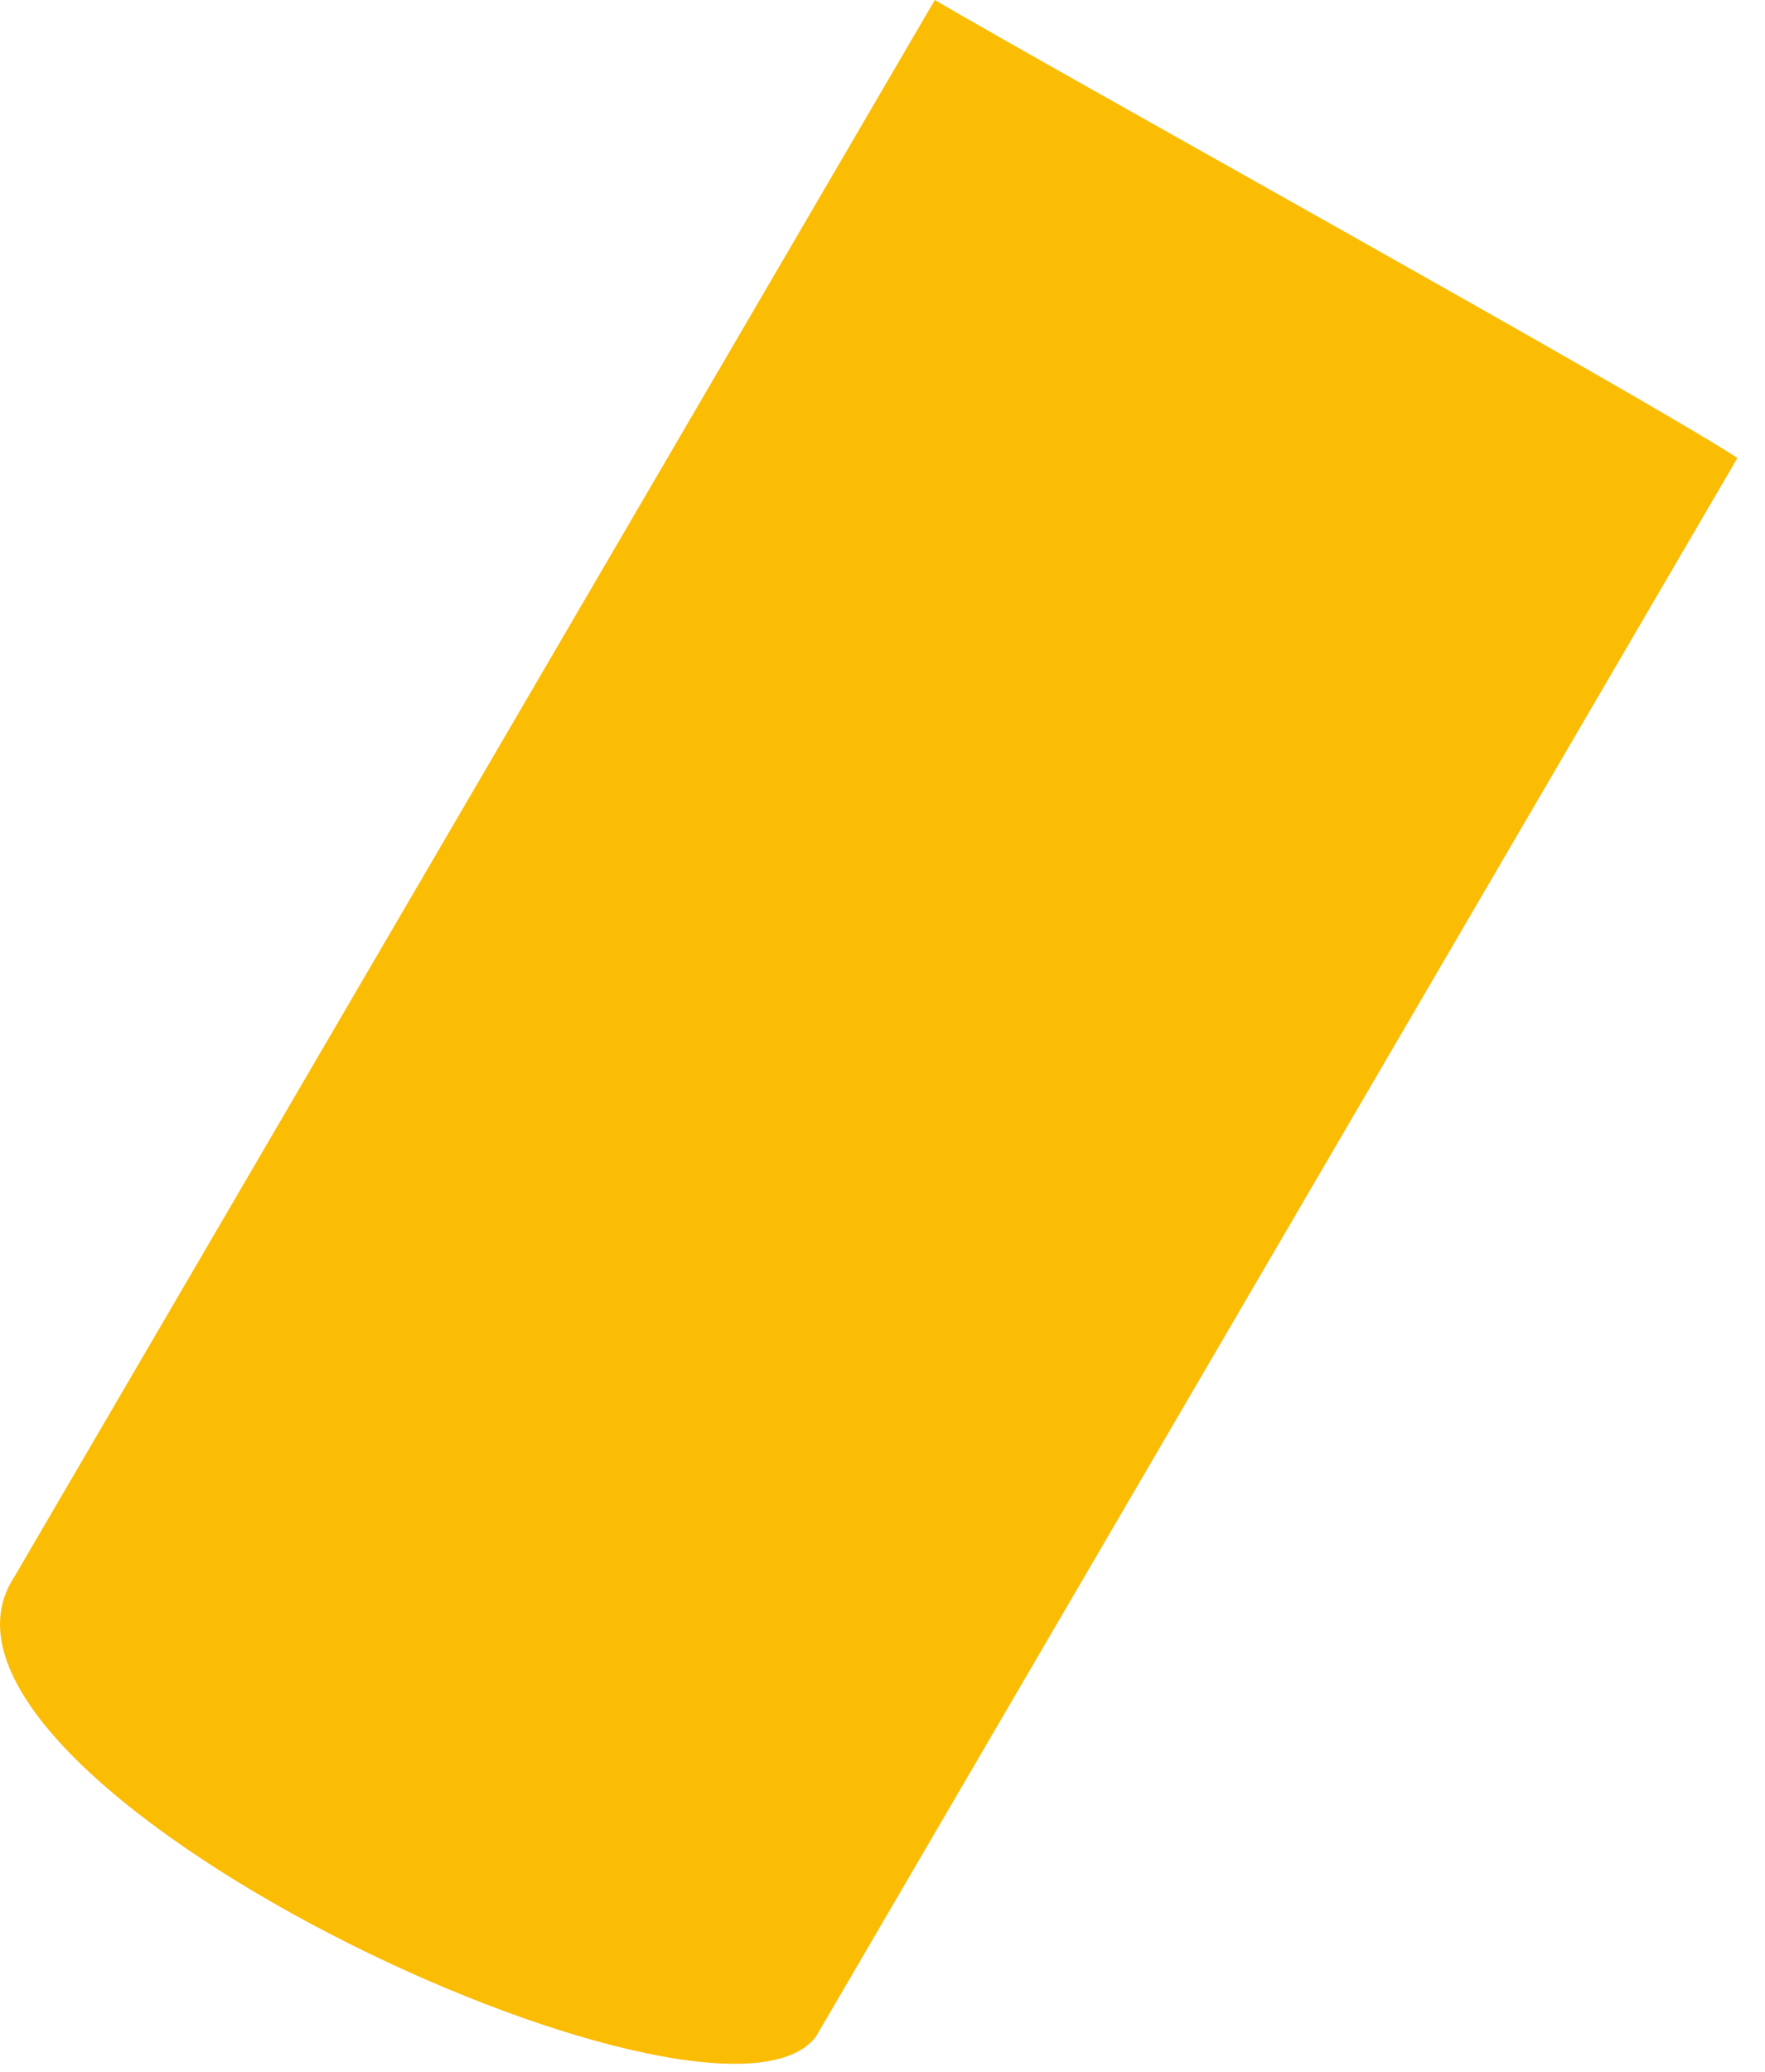
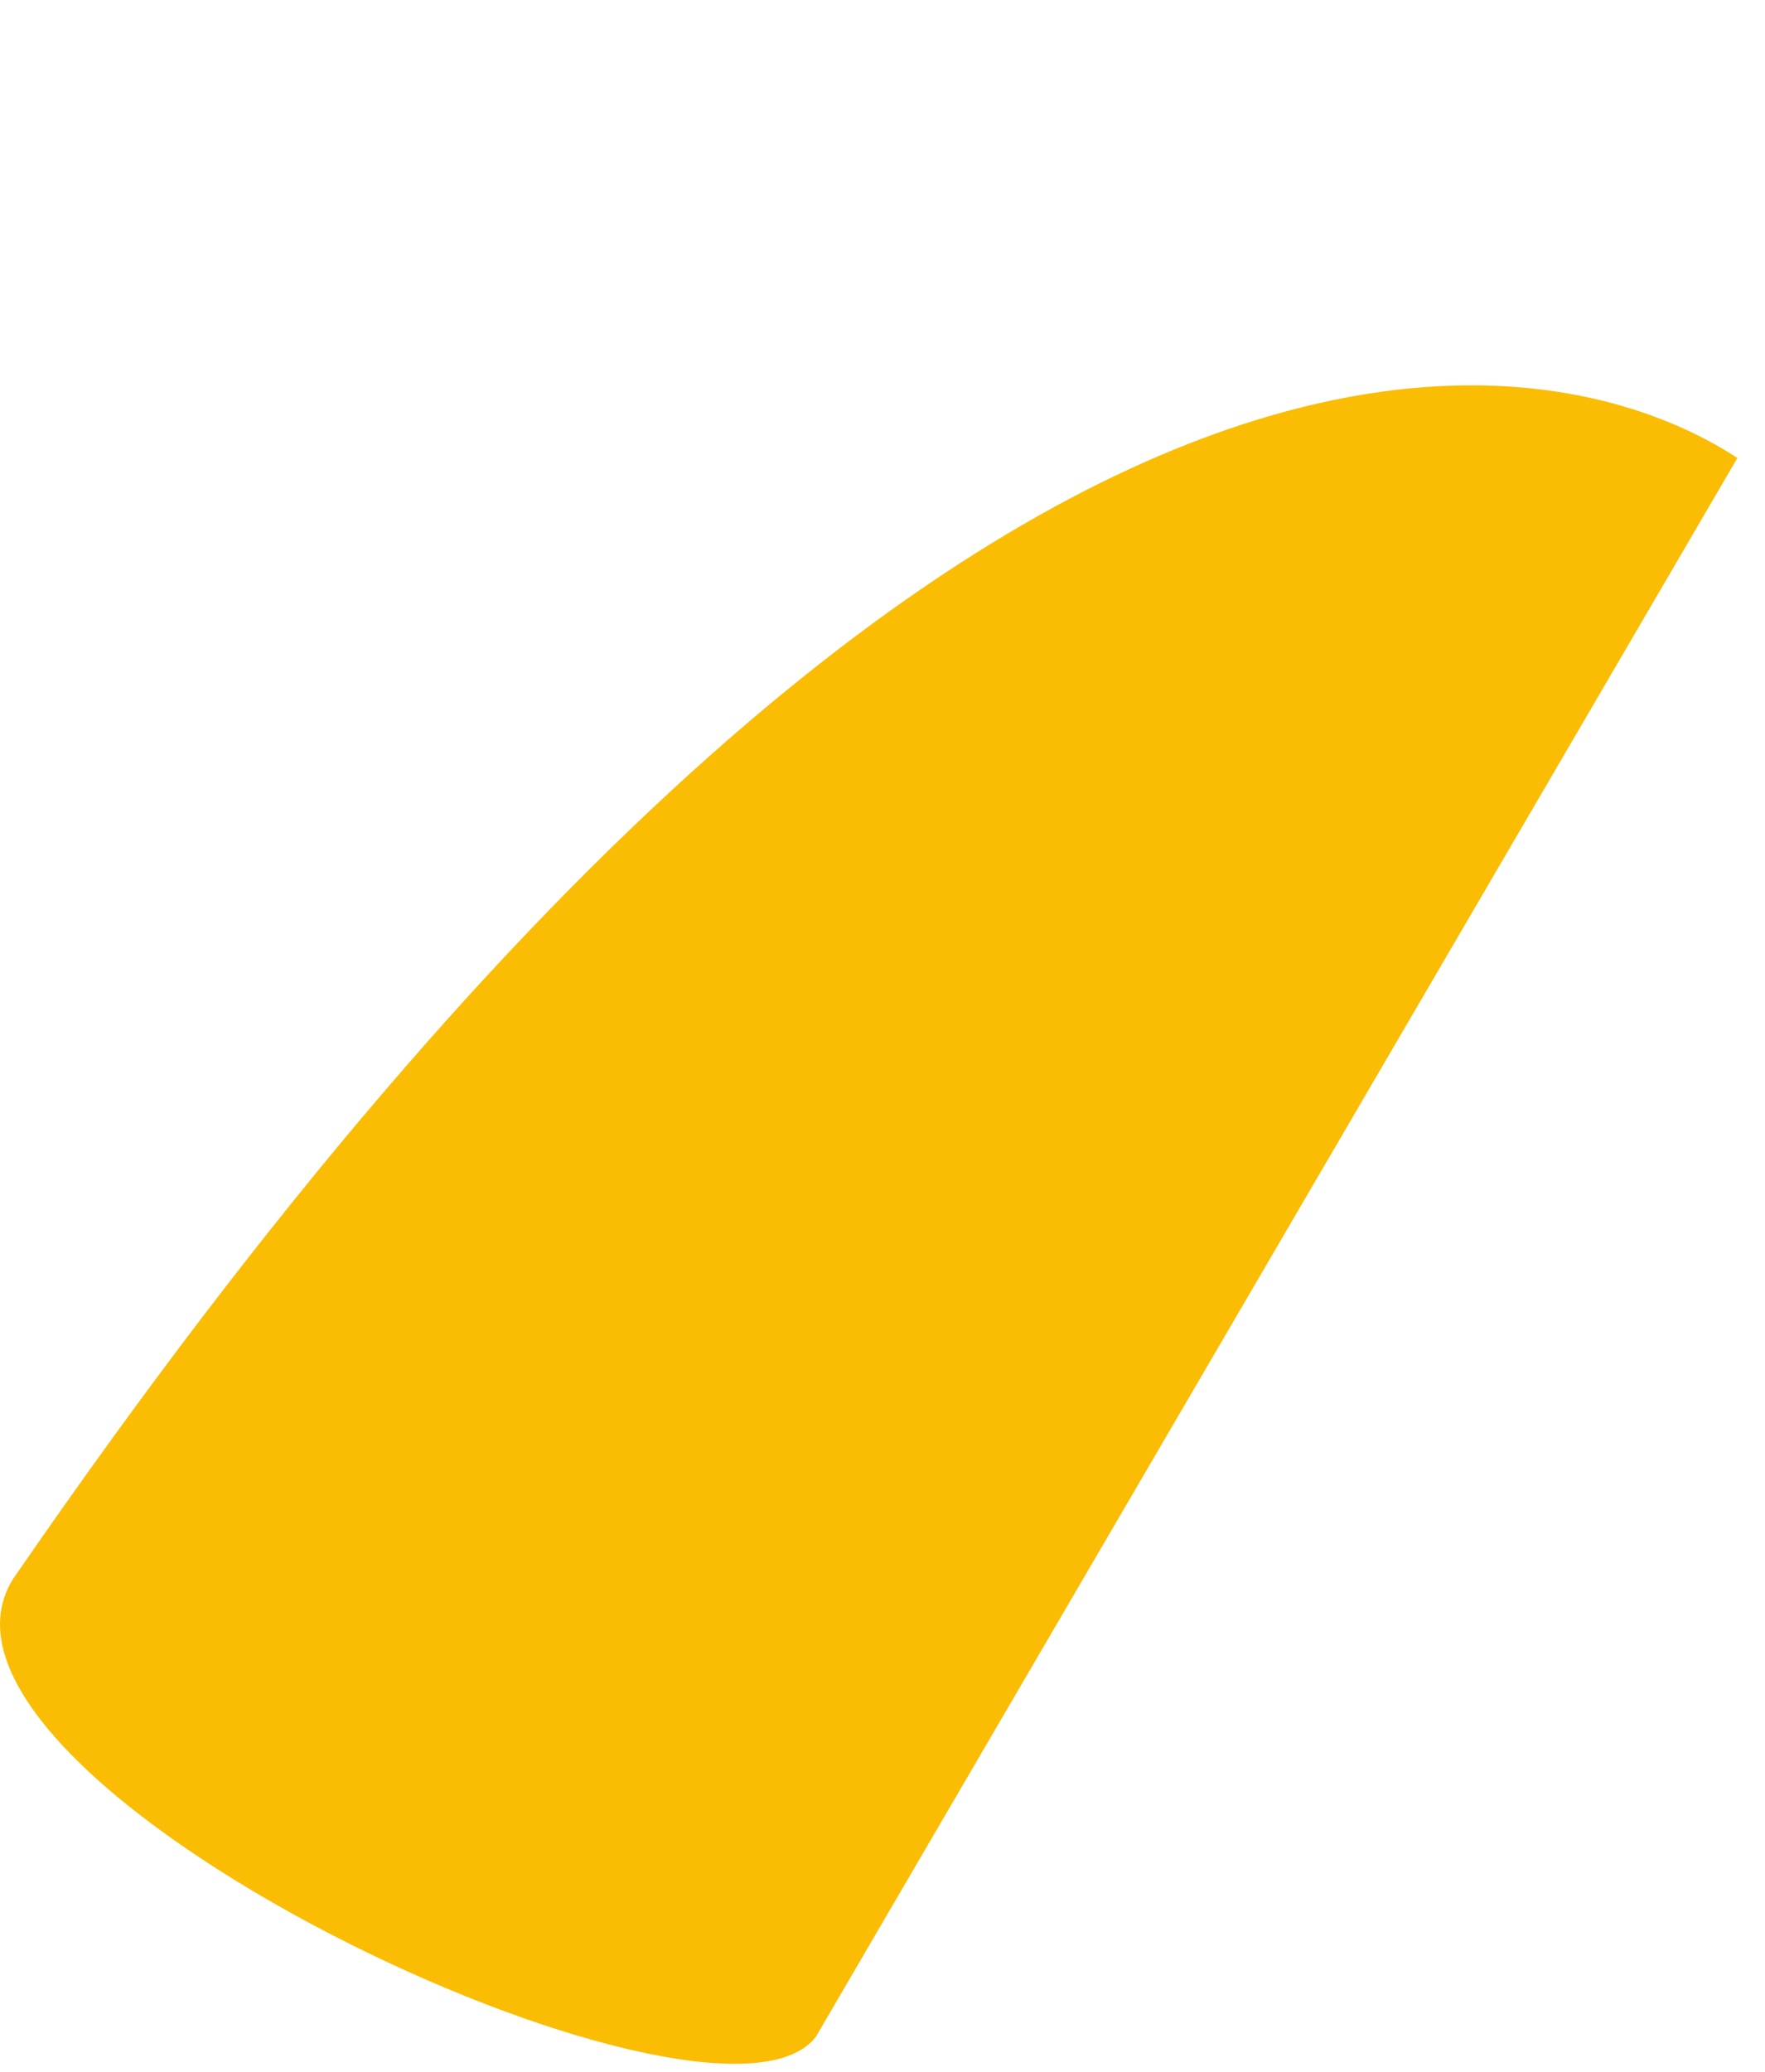
<svg xmlns="http://www.w3.org/2000/svg" fill="none" height="100%" overflow="visible" preserveAspectRatio="none" style="display: block;" viewBox="0 0 52 61" width="100%">
-   <path d="M0.393 46.478L27.541 0C30.99 2.03 48.379 11.654 51.187 13.484L24.039 59.965C21.07 63.887 -3.369 52.43 0.393 46.475V46.478Z" fill="#FBBC04" id="Vector" />
+   <path d="M0.393 46.478C30.99 2.03 48.379 11.654 51.187 13.484L24.039 59.965C21.07 63.887 -3.369 52.43 0.393 46.475V46.478Z" fill="#FBBC04" id="Vector" />
</svg>